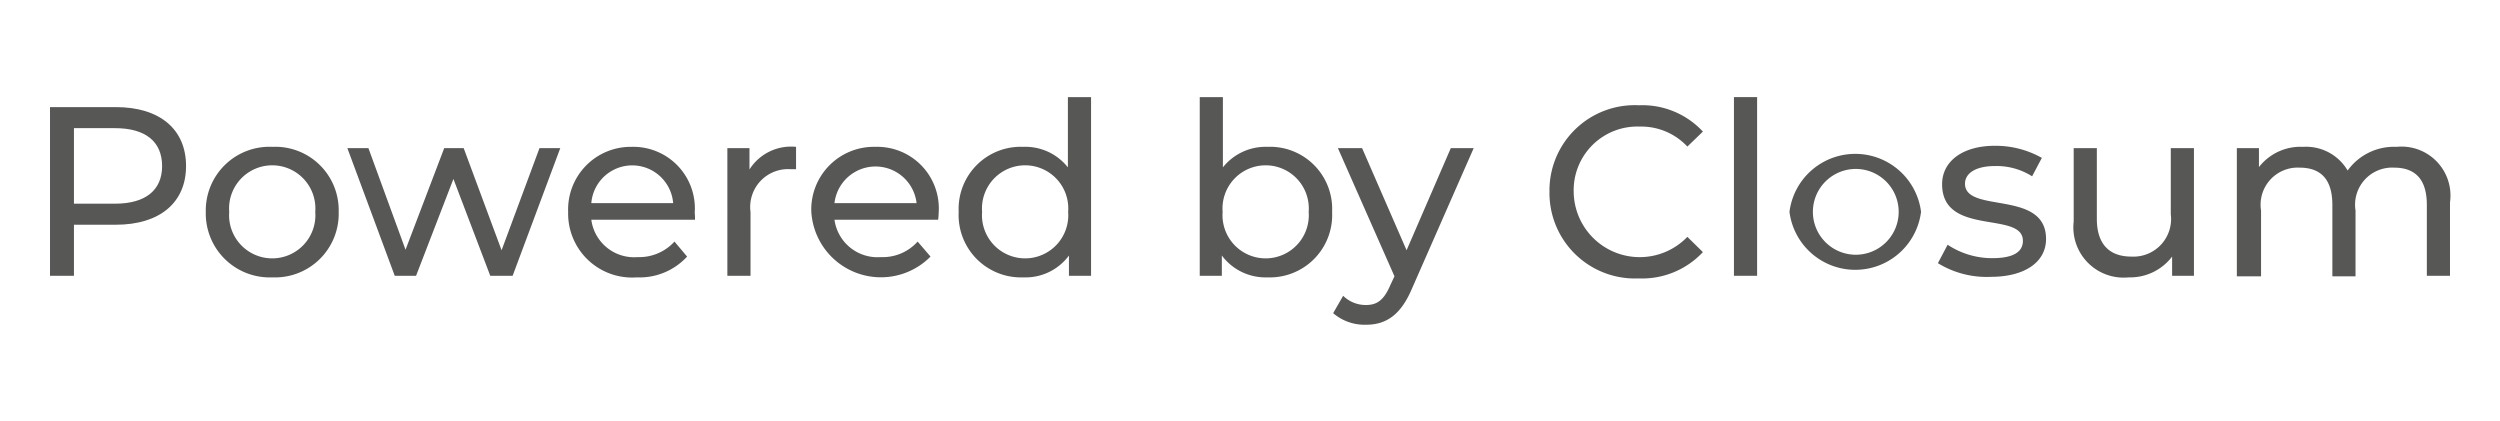
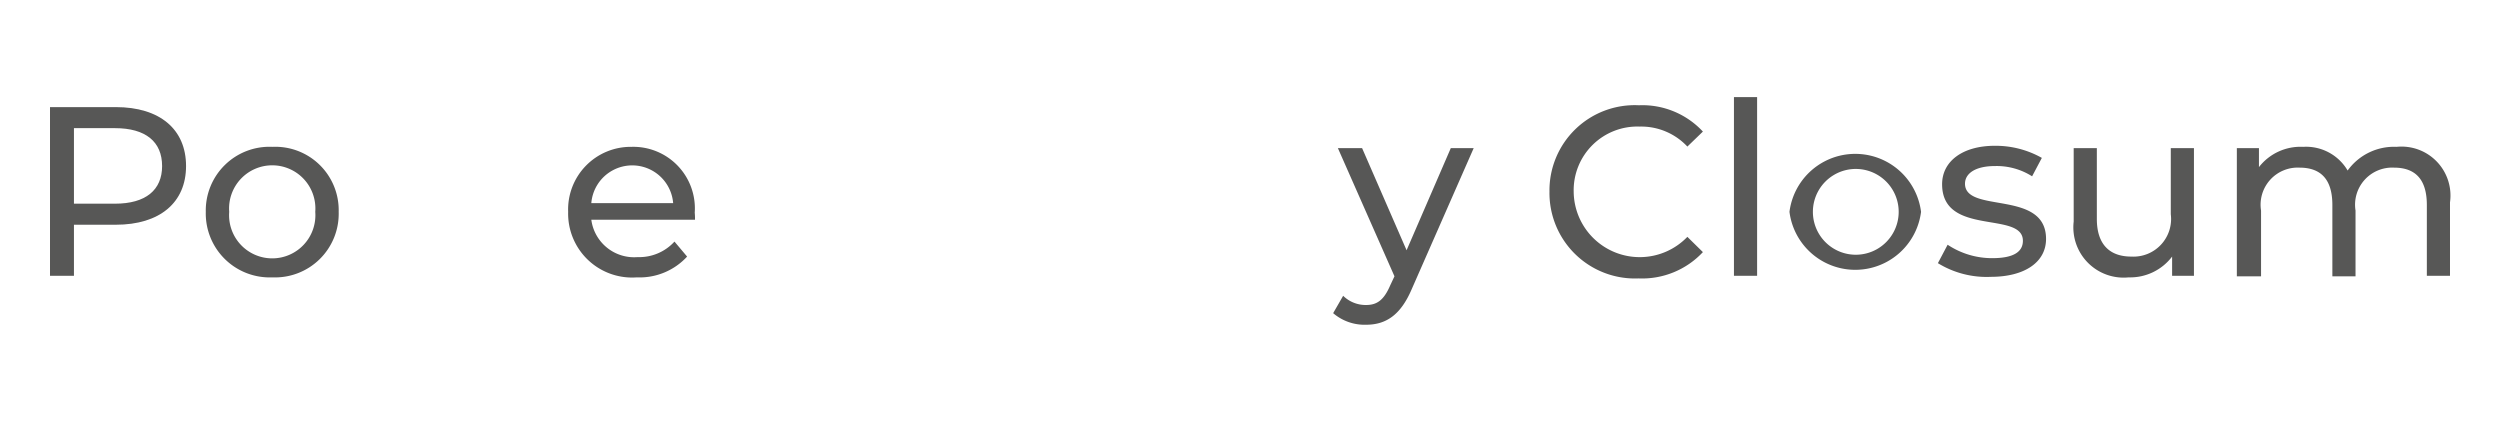
<svg xmlns="http://www.w3.org/2000/svg" id="Layer_1" data-name="Layer 1" viewBox="0 0 95 16">
  <defs>
    <style>.cls-1{fill:#575756;}</style>
  </defs>
  <title>closum lp</title>
  <path class="cls-1" d="M7.07,6.31c0,1.39-1,2.23-2.67,2.23H2.81v1.94H1.9V4.07H4.4C6.07,4.07,7.07,4.91,7.07,6.31Zm-.91,0c0-.92-.62-1.44-1.79-1.44H2.81V7.74H4.37C5.54,7.74,6.16,7.22,6.16,6.31Z" />
  <path class="cls-1" d="M7.82,8.05a2.42,2.42,0,0,1,2.53-2.47,2.41,2.41,0,0,1,2.52,2.47,2.42,2.42,0,0,1-2.52,2.49A2.43,2.43,0,0,1,7.82,8.05Zm4.16,0a1.64,1.64,0,1,0-3.27,0,1.64,1.64,0,1,0,3.27,0Z" />
-   <path class="cls-1" d="M21.29,5.63l-1.81,4.85h-.85L17.23,6.8l-1.42,3.68H15l-1.8-4.85H14l1.41,3.86,1.47-3.86h.74l1.44,3.88L20.5,5.63Z" />
  <path class="cls-1" d="M26.41,8.35H22.47a1.64,1.64,0,0,0,1.76,1.42,1.81,1.81,0,0,0,1.4-.59l.48.57a2.45,2.45,0,0,1-1.91.79,2.43,2.43,0,0,1-2.61-2.49A2.38,2.38,0,0,1,24,5.58a2.34,2.34,0,0,1,2.4,2.5A2.44,2.44,0,0,1,26.41,8.35Zm-3.94-.63h3.11a1.56,1.56,0,0,0-3.11,0Z" />
-   <path class="cls-1" d="M30.25,5.58v.85h-.2a1.44,1.44,0,0,0-1.53,1.63v2.42h-.88V5.63h.84v.81A1.87,1.87,0,0,1,30.25,5.58Z" />
-   <path class="cls-1" d="M35.65,8.35H31.71a1.65,1.65,0,0,0,1.76,1.42,1.78,1.78,0,0,0,1.4-.59l.49.57a2.65,2.65,0,0,1-4.53-1.7,2.38,2.38,0,0,1,2.44-2.47,2.34,2.34,0,0,1,2.4,2.5A2.45,2.45,0,0,1,35.65,8.35Zm-3.94-.63h3.12a1.57,1.57,0,0,0-3.12,0Z" />
-   <path class="cls-1" d="M41.46,3.69v6.79h-.84V9.71a2.05,2.05,0,0,1-1.73.83,2.37,2.37,0,0,1-2.46-2.49,2.36,2.36,0,0,1,2.46-2.47,2.06,2.06,0,0,1,1.69.78V3.69Zm-.87,4.36a1.64,1.64,0,1,0-3.27,0,1.64,1.64,0,1,0,3.27,0Z" />
-   <path class="cls-1" d="M50.62,8.05a2.37,2.37,0,0,1-2.46,2.49,2.07,2.07,0,0,1-1.73-.83v.77h-.84V3.69h.88V6.36a2.07,2.07,0,0,1,1.69-.78A2.36,2.36,0,0,1,50.62,8.05Zm-.89,0a1.64,1.64,0,1,0-3.27,0,1.64,1.64,0,1,0,3.27,0Z" />
  <path class="cls-1" d="M56,5.63,53.64,11c-.43,1-1,1.34-1.73,1.34a1.83,1.83,0,0,1-1.25-.44l.38-.66a1.22,1.22,0,0,0,.87.35c.42,0,.68-.19.92-.75l.16-.34L50.84,5.63h.92l1.69,3.88,1.68-3.88Z" />
  <path class="cls-1" d="M58.88,7.28A3.24,3.24,0,0,1,62.28,4a3.14,3.14,0,0,1,2.43,1l-.59.57a2.4,2.4,0,0,0-1.81-.76A2.42,2.42,0,0,0,59.8,7.28,2.51,2.51,0,0,0,64.12,9l.59.58a3.16,3.16,0,0,1-2.44,1A3.25,3.25,0,0,1,58.88,7.28Z" />
  <path class="cls-1" d="M65.89,3.69h.88v6.79h-.88Z" />
  <path class="cls-1" d="M68,8.05a2.52,2.52,0,0,1,5,0,2.52,2.52,0,0,1-5,0Zm4.15,0a1.63,1.63,0,1,0-3.26,0,1.63,1.63,0,1,0,3.26,0Z" />
  <path class="cls-1" d="M73.64,10l.37-.7a3.05,3.05,0,0,0,1.7.51c.82,0,1.16-.25,1.16-.66C76.87,8,73.8,9,73.8,7c0-.87.78-1.46,2-1.46A3.57,3.57,0,0,1,77.59,6l-.37.7a2.51,2.51,0,0,0-1.41-.39c-.76,0-1.14.29-1.14.67,0,1.15,3.08.21,3.08,2.1,0,.88-.81,1.44-2.1,1.44A3.53,3.53,0,0,1,73.64,10Z" />
  <path class="cls-1" d="M83.37,5.63v4.85h-.83V9.75a2,2,0,0,1-1.65.79A1.91,1.91,0,0,1,78.8,8.42V5.63h.88V8.32c0,.95.47,1.43,1.31,1.43a1.43,1.43,0,0,0,1.5-1.61V5.63Z" />
  <path class="cls-1" d="M93.1,7.69v2.79h-.88V7.79c0-1-.46-1.42-1.25-1.42A1.41,1.41,0,0,0,89.51,8v2.5h-.88V7.79c0-1-.46-1.42-1.25-1.42A1.41,1.41,0,0,0,85.92,8v2.5H85V5.63h.84v.72a2,2,0,0,1,1.68-.77,1.83,1.83,0,0,1,1.69.9,2.17,2.17,0,0,1,1.86-.9A1.86,1.86,0,0,1,93.1,7.69Z" />
</svg>